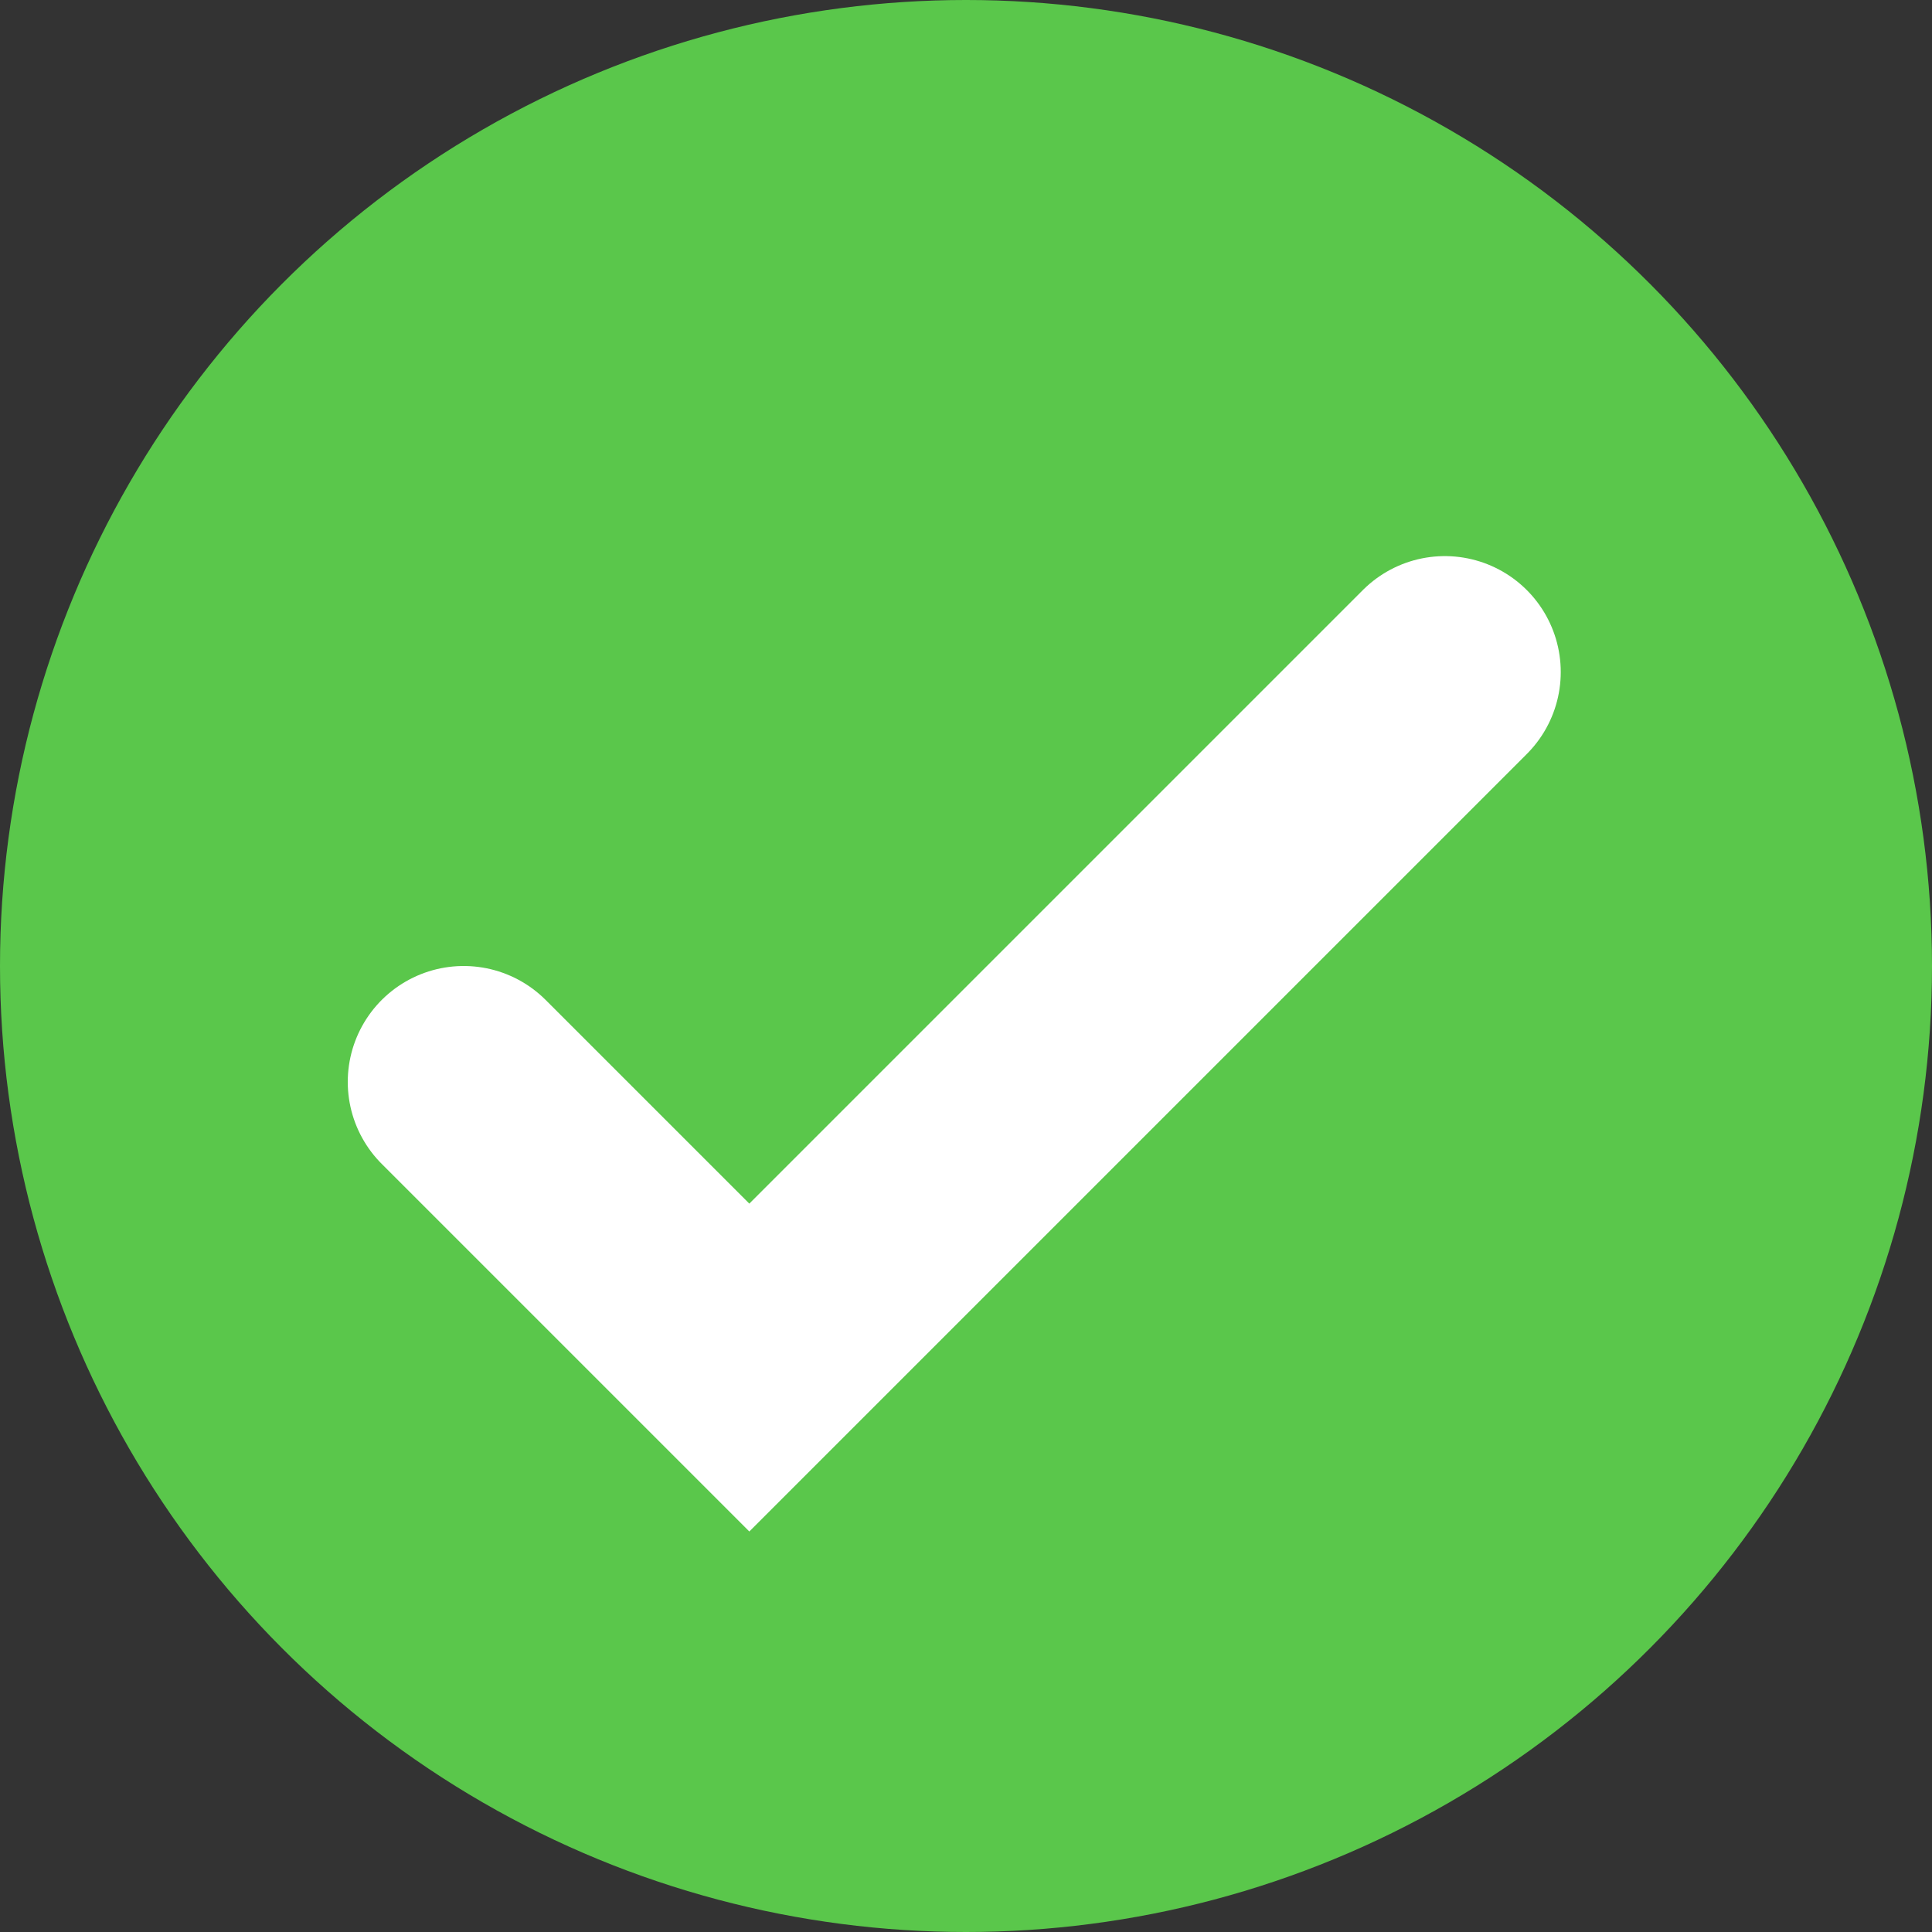
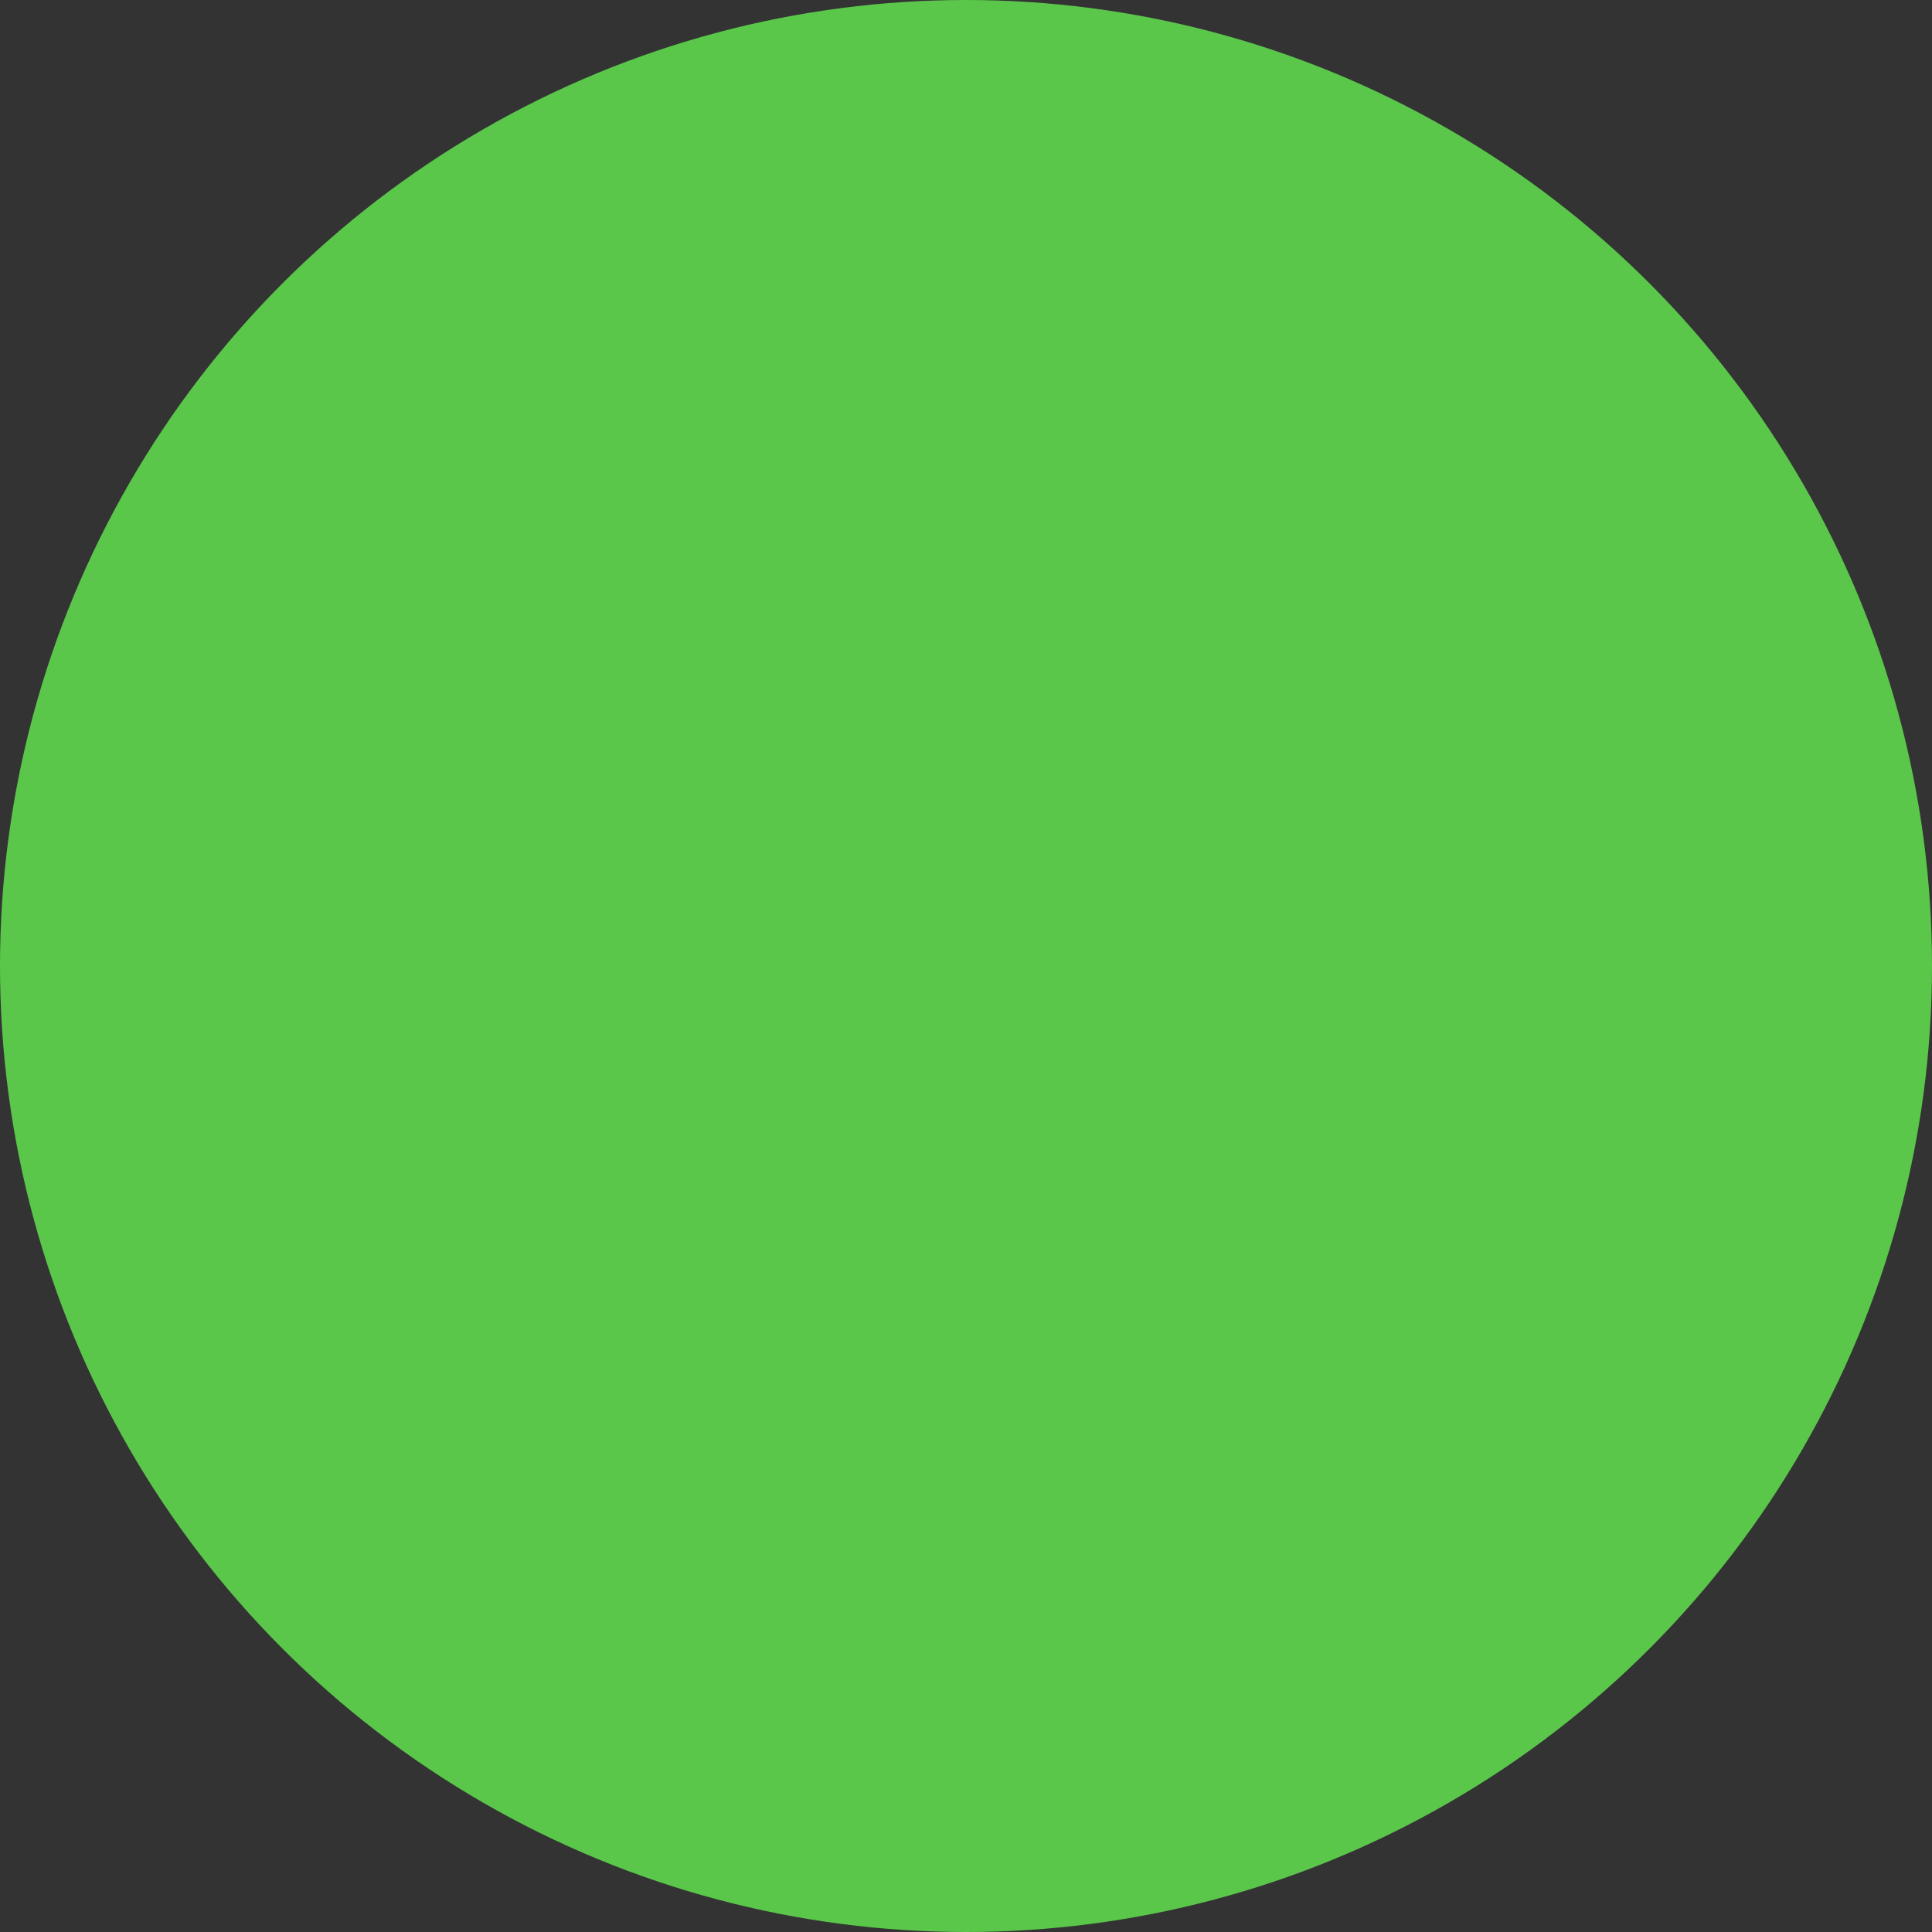
<svg xmlns="http://www.w3.org/2000/svg" width="25" height="25" viewBox="0 0 25 25" fill="none">
  <rect x="0" y="0" width="25" height="25" fill="#333333" stroke="none" />
  <circle cx="12.5" cy="12.5" r="12.5" fill="#5AC74B" />
-   <path d="M18.696 8.696L9.696 17.696L6 14" stroke="white" stroke-width="3" stroke-linecap="round" />
</svg>